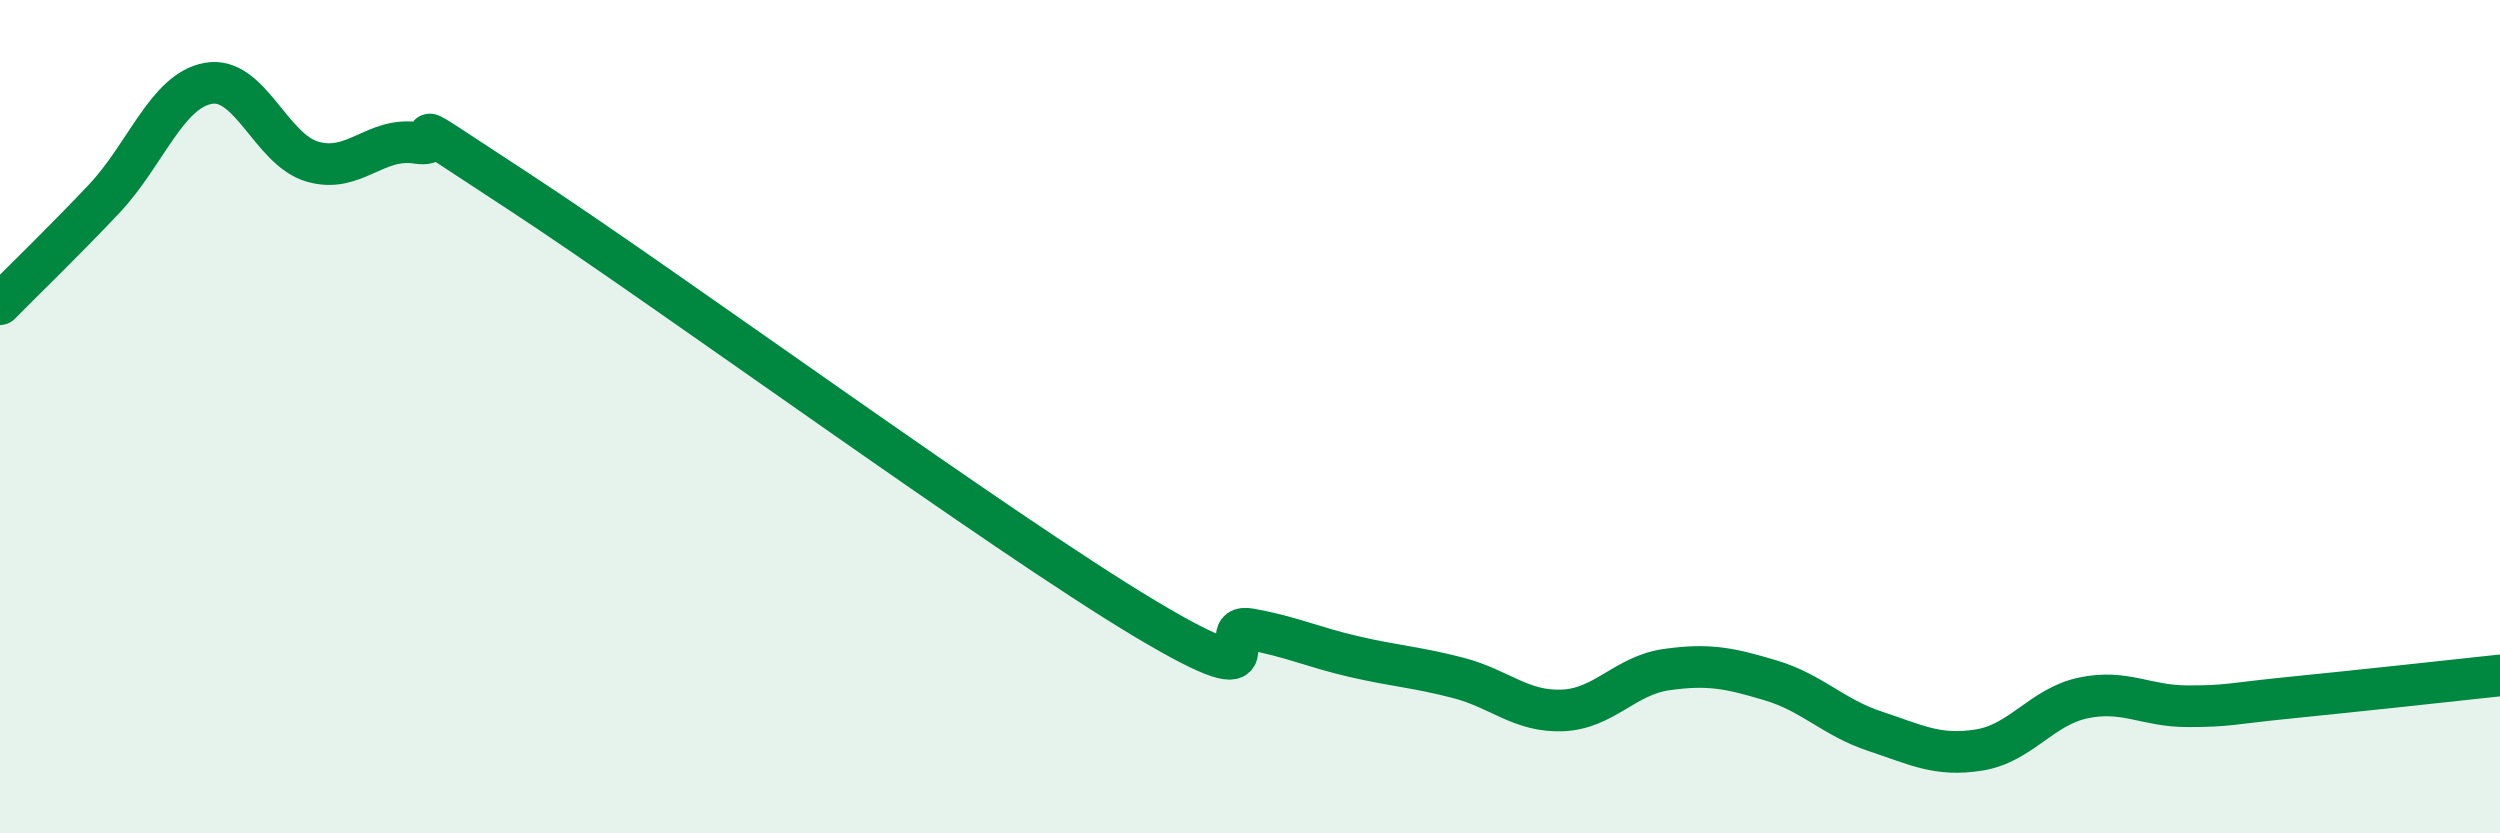
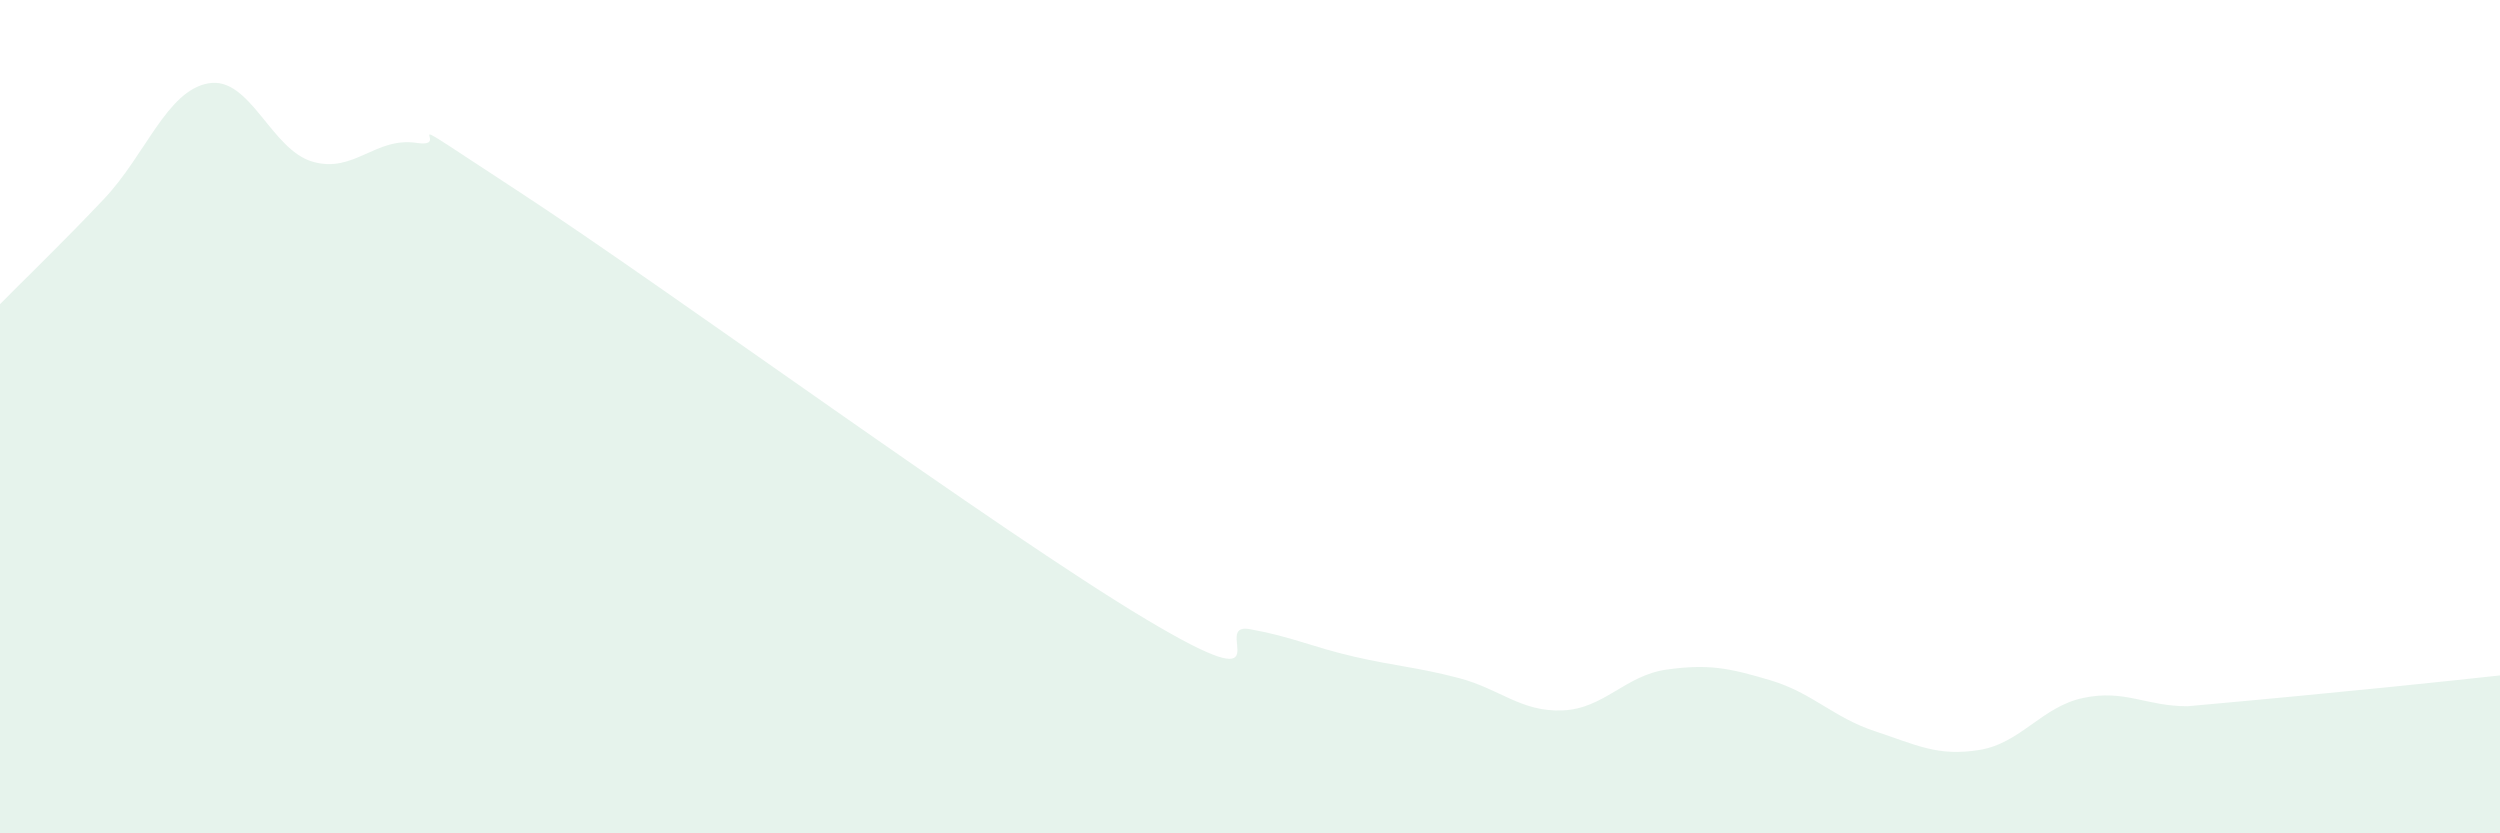
<svg xmlns="http://www.w3.org/2000/svg" width="60" height="20" viewBox="0 0 60 20">
-   <path d="M 0,7.3 C 0.5,6.79 1.5,5.83 2.5,4.77 C 3.5,3.71 4,2.18 5,2 C 6,1.82 6.5,3.59 7.5,3.88 C 8.5,4.17 9,3.28 10,3.43 C 11,3.58 9,2.34 12.5,4.63 C 16,6.92 24,12.77 27.5,14.86 C 31,16.95 29,14.92 30,15.1 C 31,15.28 31.5,15.53 32.5,15.76 C 33.5,15.99 34,16.01 35,16.27 C 36,16.53 36.5,17.09 37.5,17.05 C 38.5,17.01 39,16.21 40,16.07 C 41,15.93 41.5,16.03 42.5,16.33 C 43.5,16.63 44,17.22 45,17.55 C 46,17.88 46.5,18.16 47.5,18 C 48.5,17.84 49,16.96 50,16.75 C 51,16.54 51.5,16.95 52.5,16.95 C 53.5,16.95 53.5,16.89 55,16.74 C 56.5,16.59 59,16.32 60,16.21L60 20L0 20Z" fill="#008740" opacity="0.1" stroke-linecap="round" stroke-linejoin="round" />
-   <path d="M 0,7.3 C 0.5,6.79 1.5,5.83 2.5,4.77 C 3.5,3.71 4,2.18 5,2 C 6,1.82 6.5,3.59 7.5,3.88 C 8.5,4.17 9,3.28 10,3.43 C 11,3.58 9,2.34 12.5,4.63 C 16,6.92 24,12.77 27.5,14.86 C 31,16.95 29,14.92 30,15.1 C 31,15.28 31.5,15.53 32.5,15.76 C 33.5,15.99 34,16.01 35,16.27 C 36,16.53 36.5,17.09 37.5,17.05 C 38.5,17.01 39,16.21 40,16.07 C 41,15.93 41.5,16.03 42.5,16.33 C 43.5,16.63 44,17.22 45,17.55 C 46,17.88 46.5,18.16 47.5,18 C 48.5,17.84 49,16.96 50,16.75 C 51,16.54 51.5,16.95 52.5,16.95 C 53.5,16.95 53.5,16.89 55,16.74 C 56.5,16.59 59,16.32 60,16.21" stroke="#008740" stroke-width="1" fill="none" stroke-linecap="round" stroke-linejoin="round" />
+   <path d="M 0,7.3 C 0.5,6.79 1.5,5.83 2.5,4.77 C 3.5,3.71 4,2.18 5,2 C 6,1.82 6.5,3.59 7.5,3.88 C 8.5,4.17 9,3.28 10,3.43 C 11,3.58 9,2.34 12.5,4.63 C 16,6.92 24,12.77 27.5,14.86 C 31,16.95 29,14.92 30,15.1 C 31,15.28 31.5,15.53 32.5,15.76 C 33.5,15.99 34,16.01 35,16.27 C 36,16.53 36.5,17.09 37.5,17.05 C 38.5,17.01 39,16.21 40,16.07 C 41,15.93 41.5,16.03 42.5,16.33 C 43.5,16.63 44,17.22 45,17.55 C 46,17.88 46.5,18.16 47.5,18 C 48.5,17.84 49,16.96 50,16.75 C 51,16.54 51.5,16.95 52.5,16.95 C 56.5,16.59 59,16.32 60,16.21L60 20L0 20Z" fill="#008740" opacity="0.1" stroke-linecap="round" stroke-linejoin="round" />
</svg>